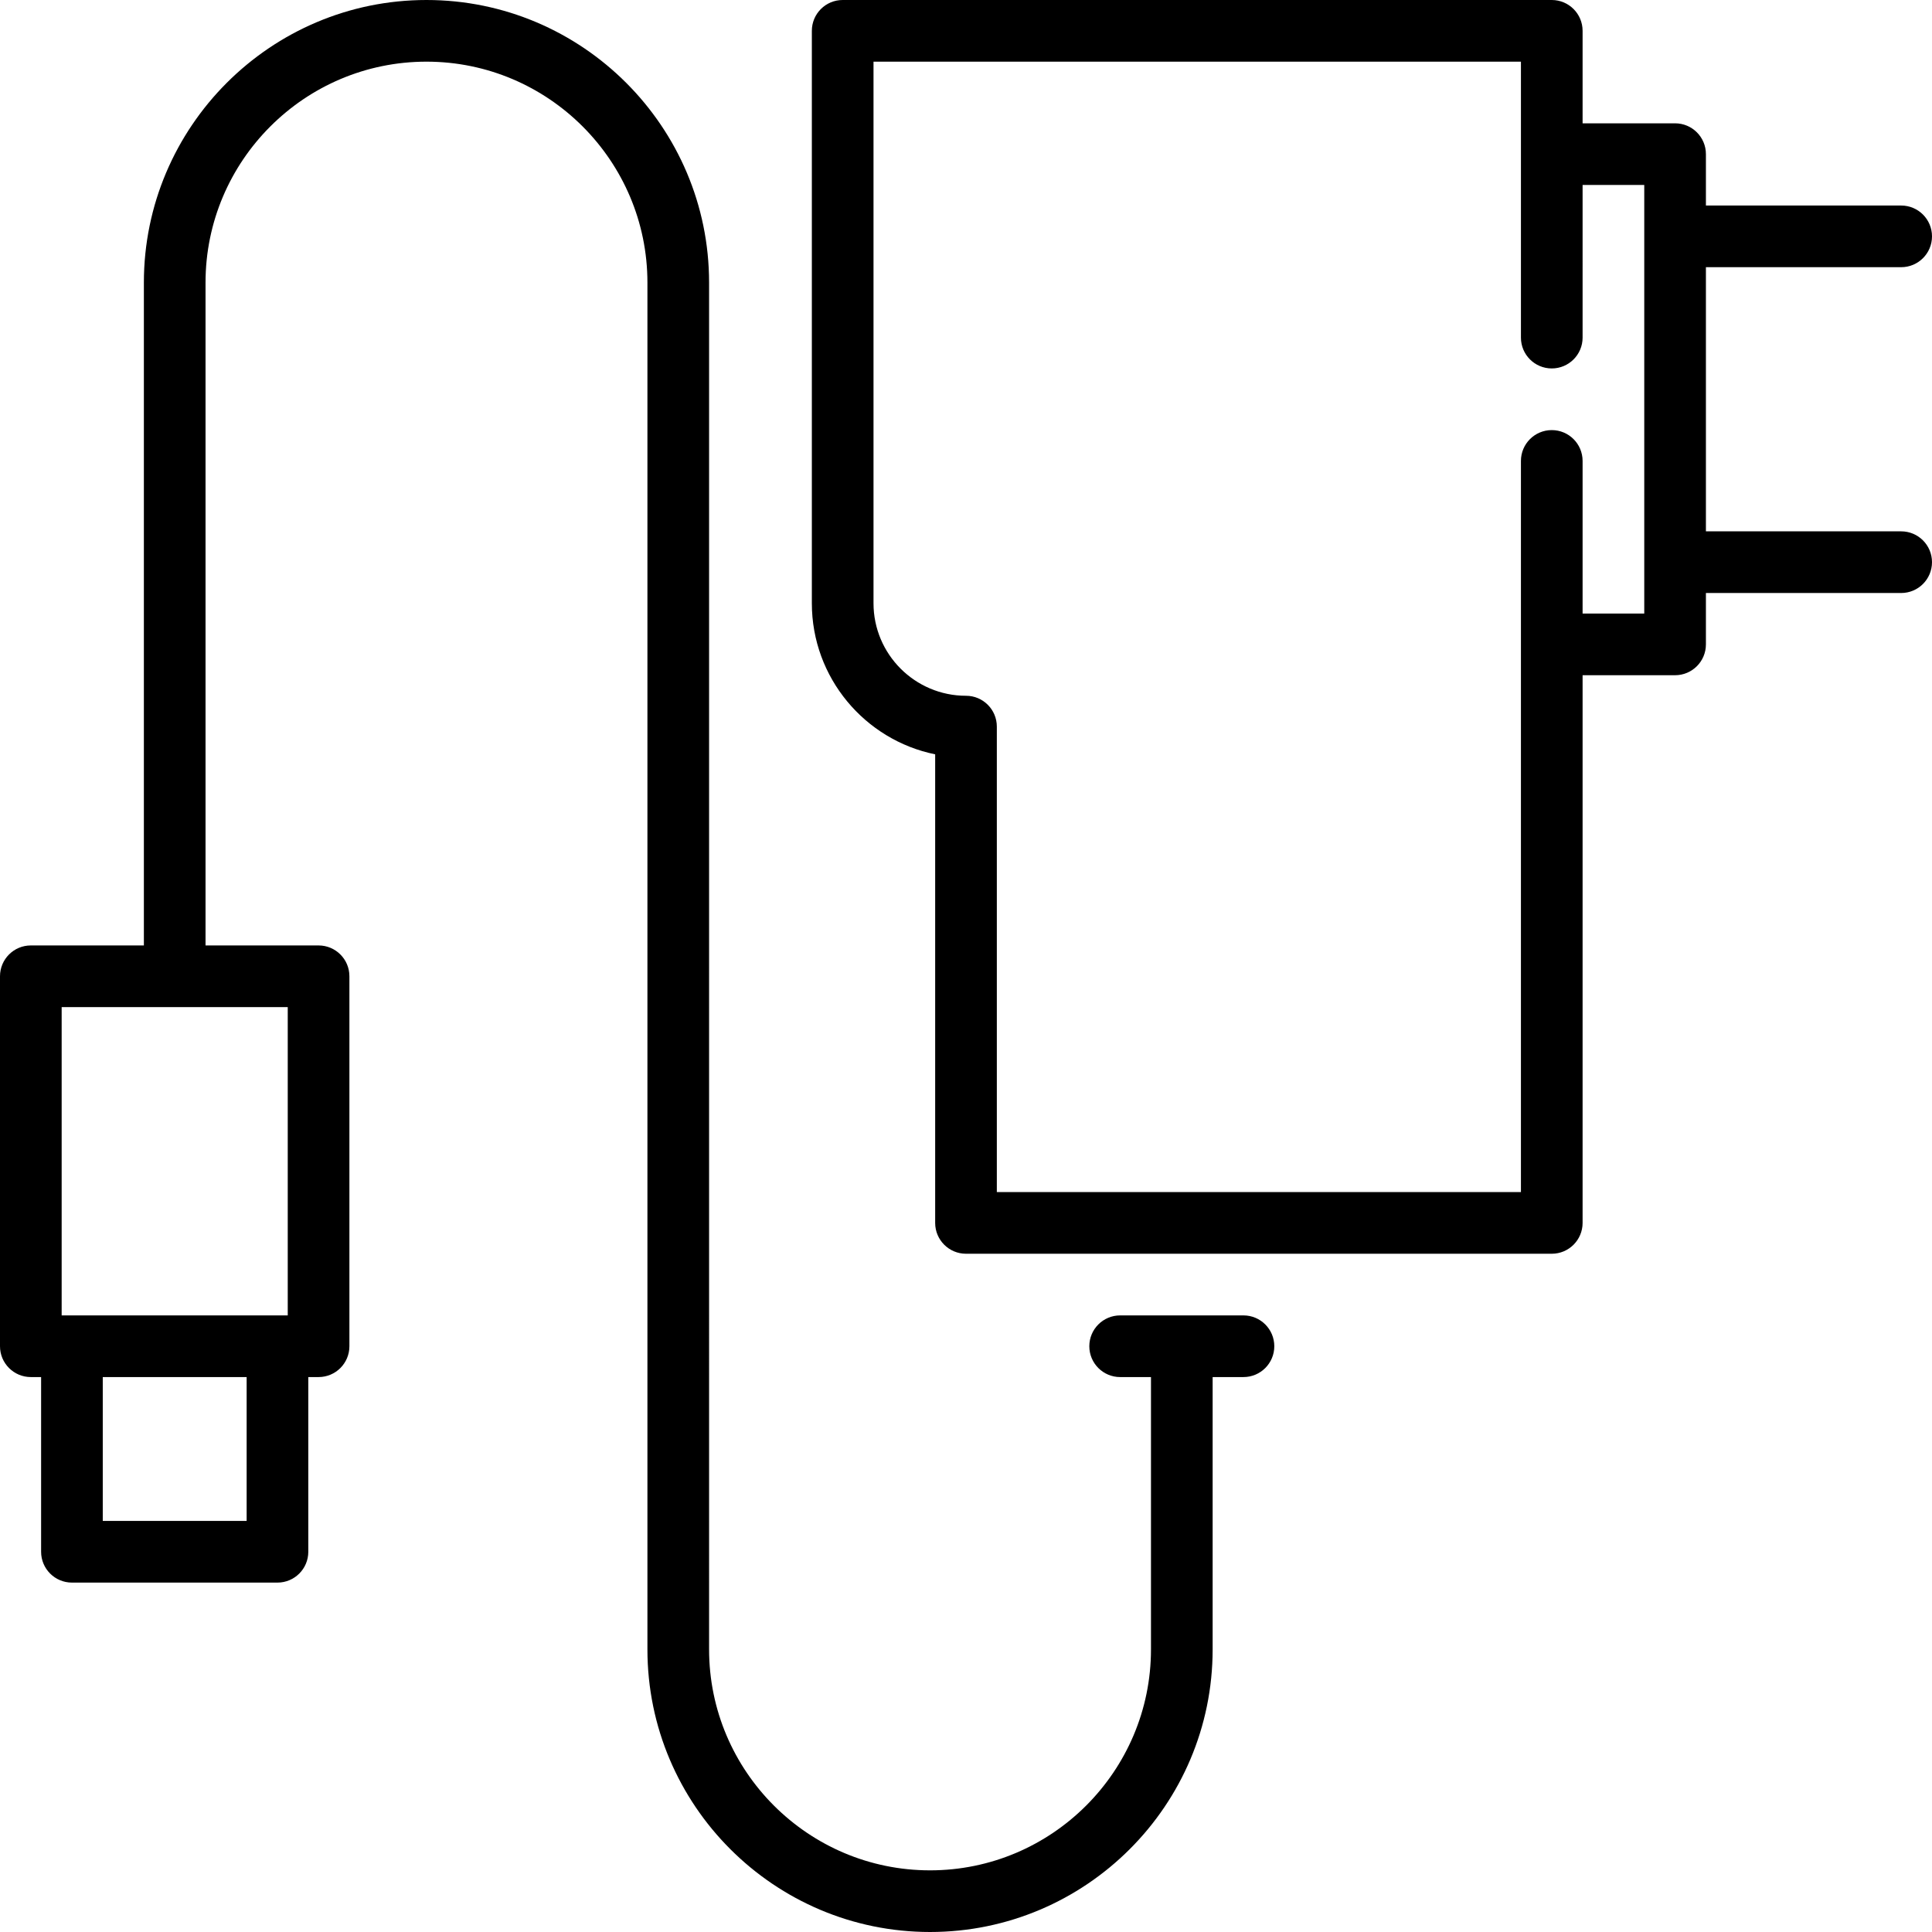
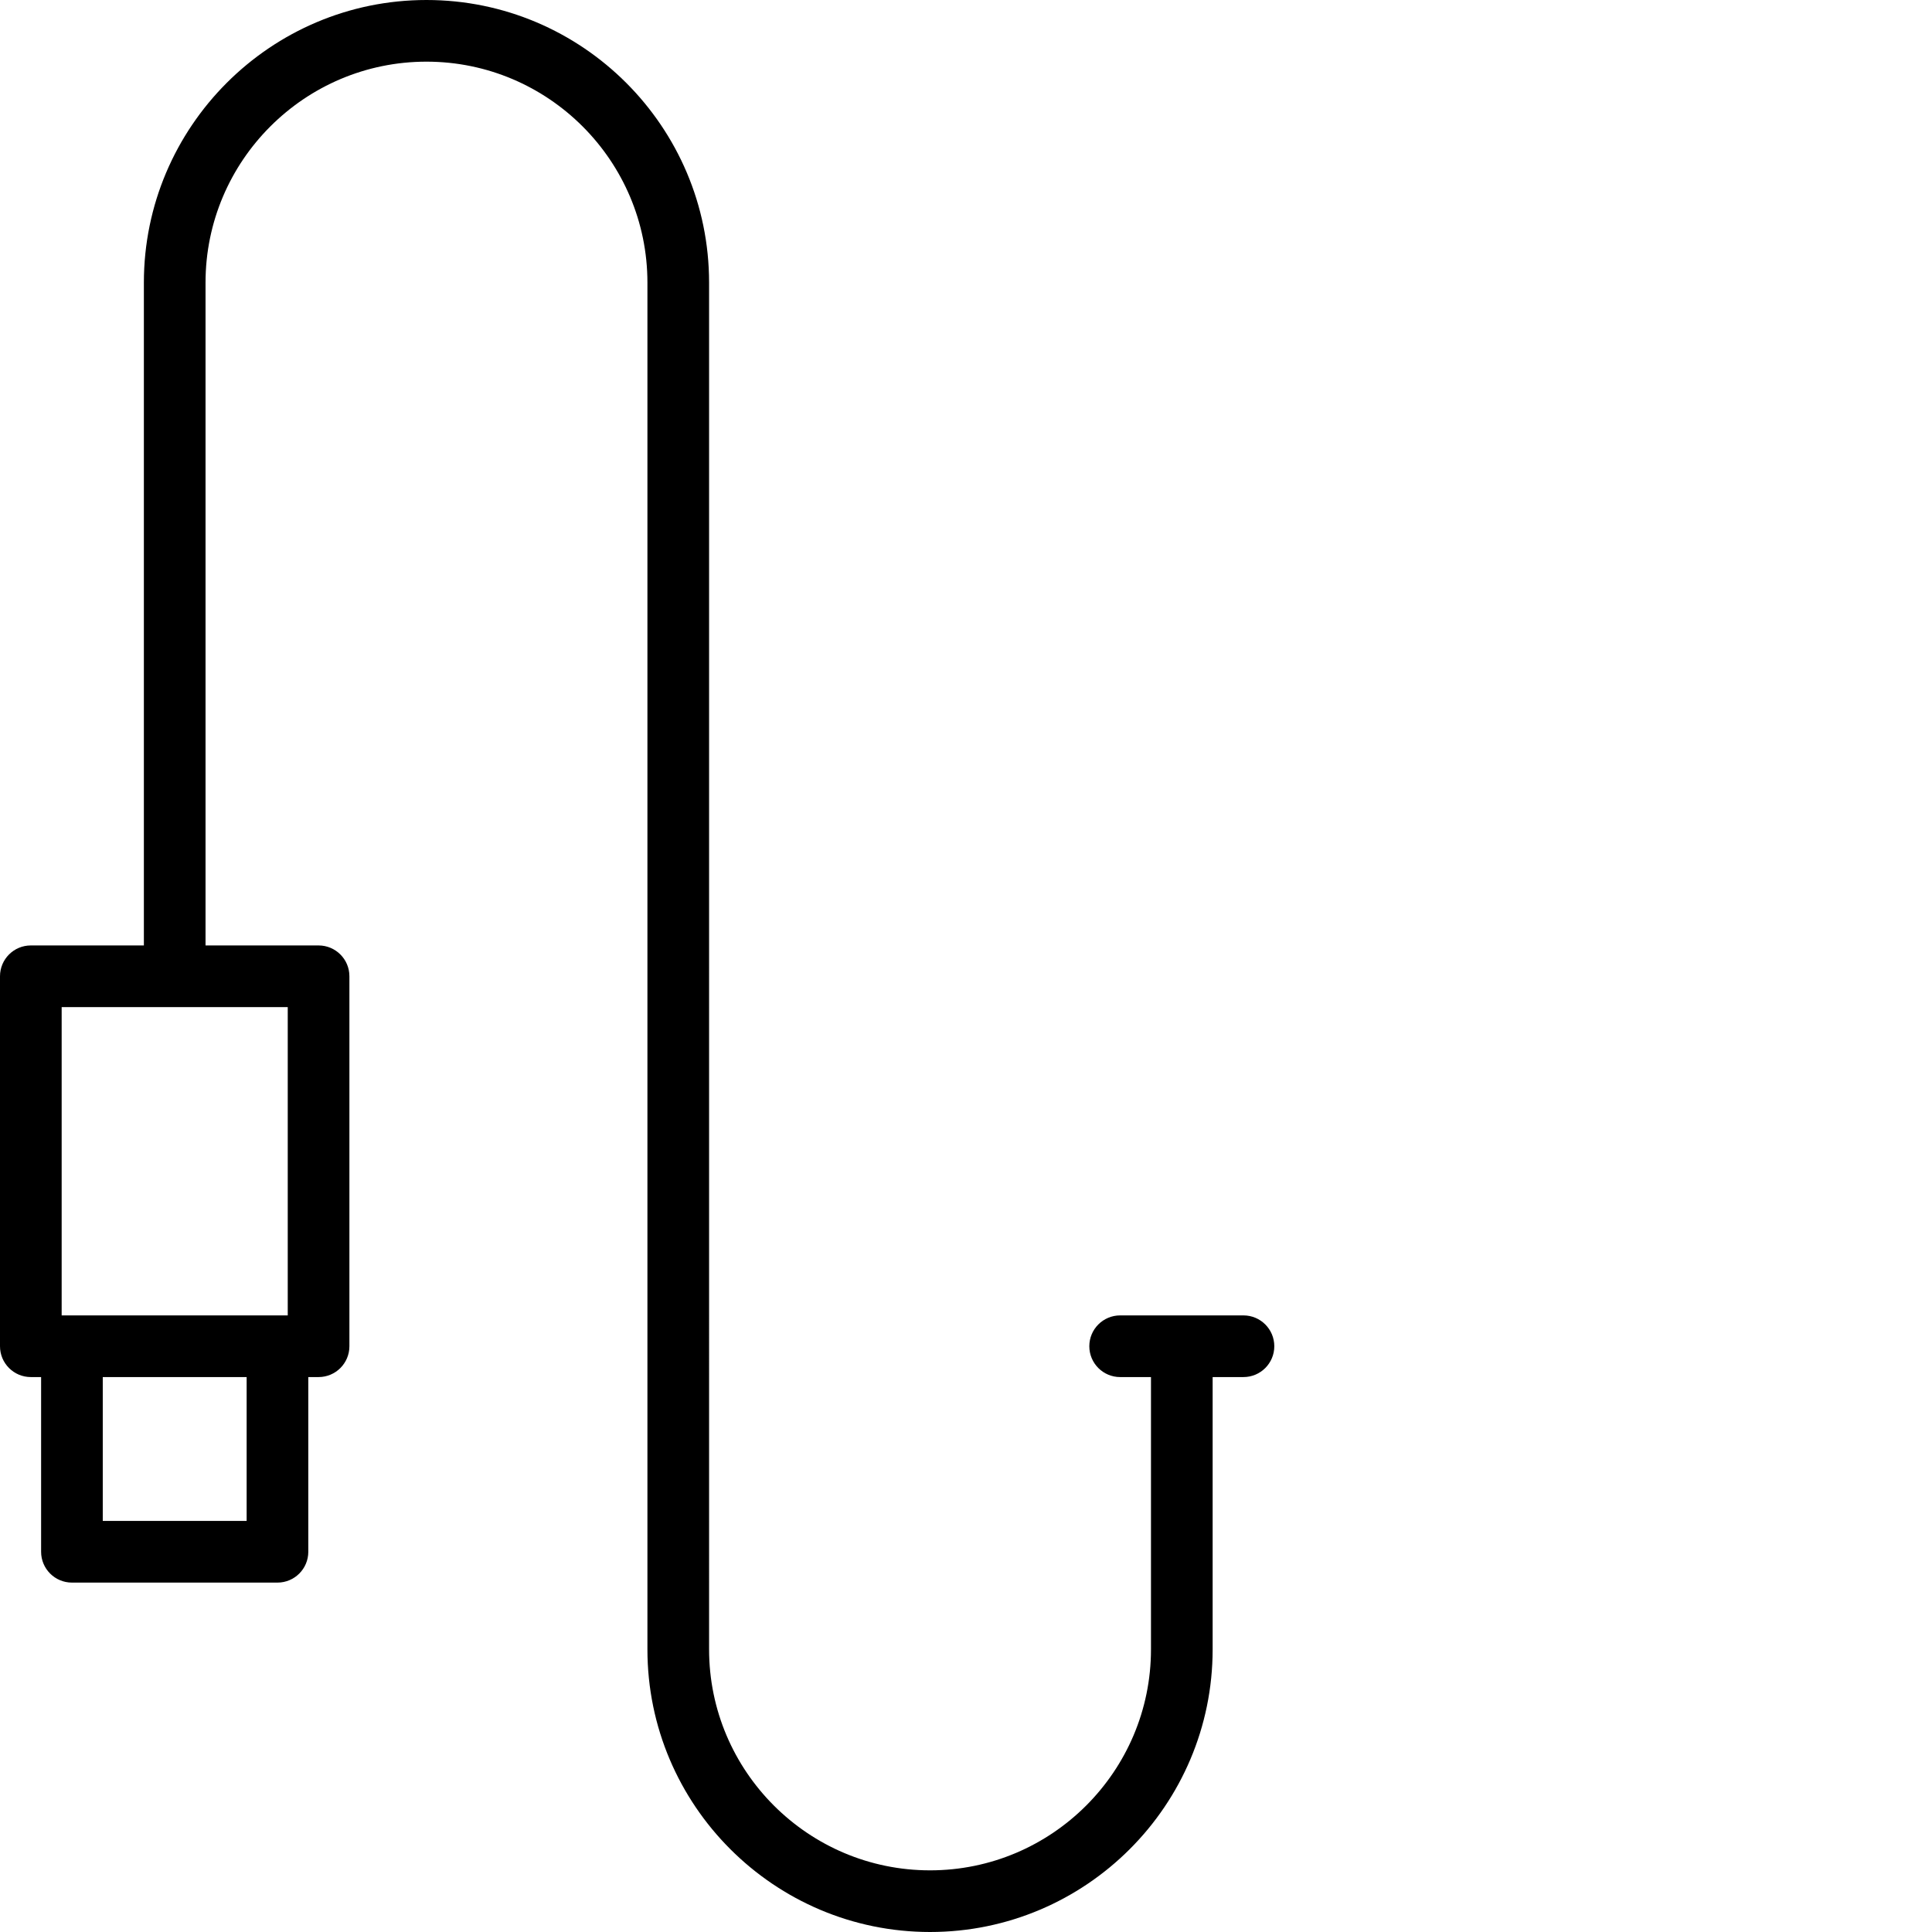
<svg xmlns="http://www.w3.org/2000/svg" id="Layer_1" x="0px" y="0px" viewBox="0 0 470 470" style="enable-background:new 0 0 470 470;" xml:space="preserve">
  <g>
    <g>
      <g>
-         <path d="M462.5,129.261H415V65h47.5c4.143,0,7.5-3.357,7.5-7.5s-3.357-7.5-7.5-7.5H415V37.5c0-4.143-3.357-7.5-7.5-7.5H385V7.5    c0-4.143-3.357-7.5-7.5-7.5H205c-4.143,0-7.5,3.357-7.5,7.5v139.261c0,18.109,12.904,33.262,30,36.746V297.5    c0,4.143,3.357,7.5,7.5,7.5h142.5c4.143,0,7.5-3.357,7.5-7.5V164.261h22.5c4.143,0,7.5-3.357,7.5-7.5v-12.5h47.5    c4.143,0,7.5-3.357,7.5-7.5S466.643,129.261,462.5,129.261z M400,149.261h-15v-37.13c0-4.143-3.357-7.5-7.5-7.5    s-7.5,3.357-7.5,7.5V290H242.5V176.761c0-4.143-3.357-7.5-7.5-7.5c-12.406,0-22.5-10.094-22.5-22.5V15H370v67.131    c0,4.143,3.357,7.5,7.5,7.5s7.5-3.357,7.5-7.5V45h15V149.261z" />
        <path d="M302.5,320h-30c-4.143,0-7.5,3.357-7.5,7.5s3.357,7.5,7.5,7.5h7.5v66.25c0,29.638-24.112,53.75-53.75,53.75    s-53.75-24.112-53.75-53.75V68.75C172.5,30.841,141.659,0,103.75,0S35,30.841,35,68.75V230H7.5c-4.143,0-7.5,3.357-7.5,7.5v90    c0,4.143,3.357,7.5,7.5,7.5H10v42.5c0,4.143,3.357,7.5,7.5,7.5h50c4.143,0,7.5-3.357,7.5-7.5V335h2.5c4.143,0,7.5-3.357,7.5-7.5    v-90c0-4.143-3.357-7.5-7.5-7.5H50V68.75C50,39.112,74.112,15,103.75,15s53.75,24.112,53.75,53.75v332.5    c0,37.909,30.841,68.75,68.75,68.75S295,439.159,295,401.25V335h7.5c4.143,0,7.5-3.357,7.5-7.5S306.643,320,302.5,320z M60,370    H25v-35h35V370z M70,245v75H15v-75H70z" />
      </g>
    </g>
  </g>
  <g />
  <g />
  <g />
  <g />
  <g />
  <g />
  <g />
  <g />
  <g />
  <g />
  <g />
  <g />
  <g />
  <g />
  <g />
</svg>